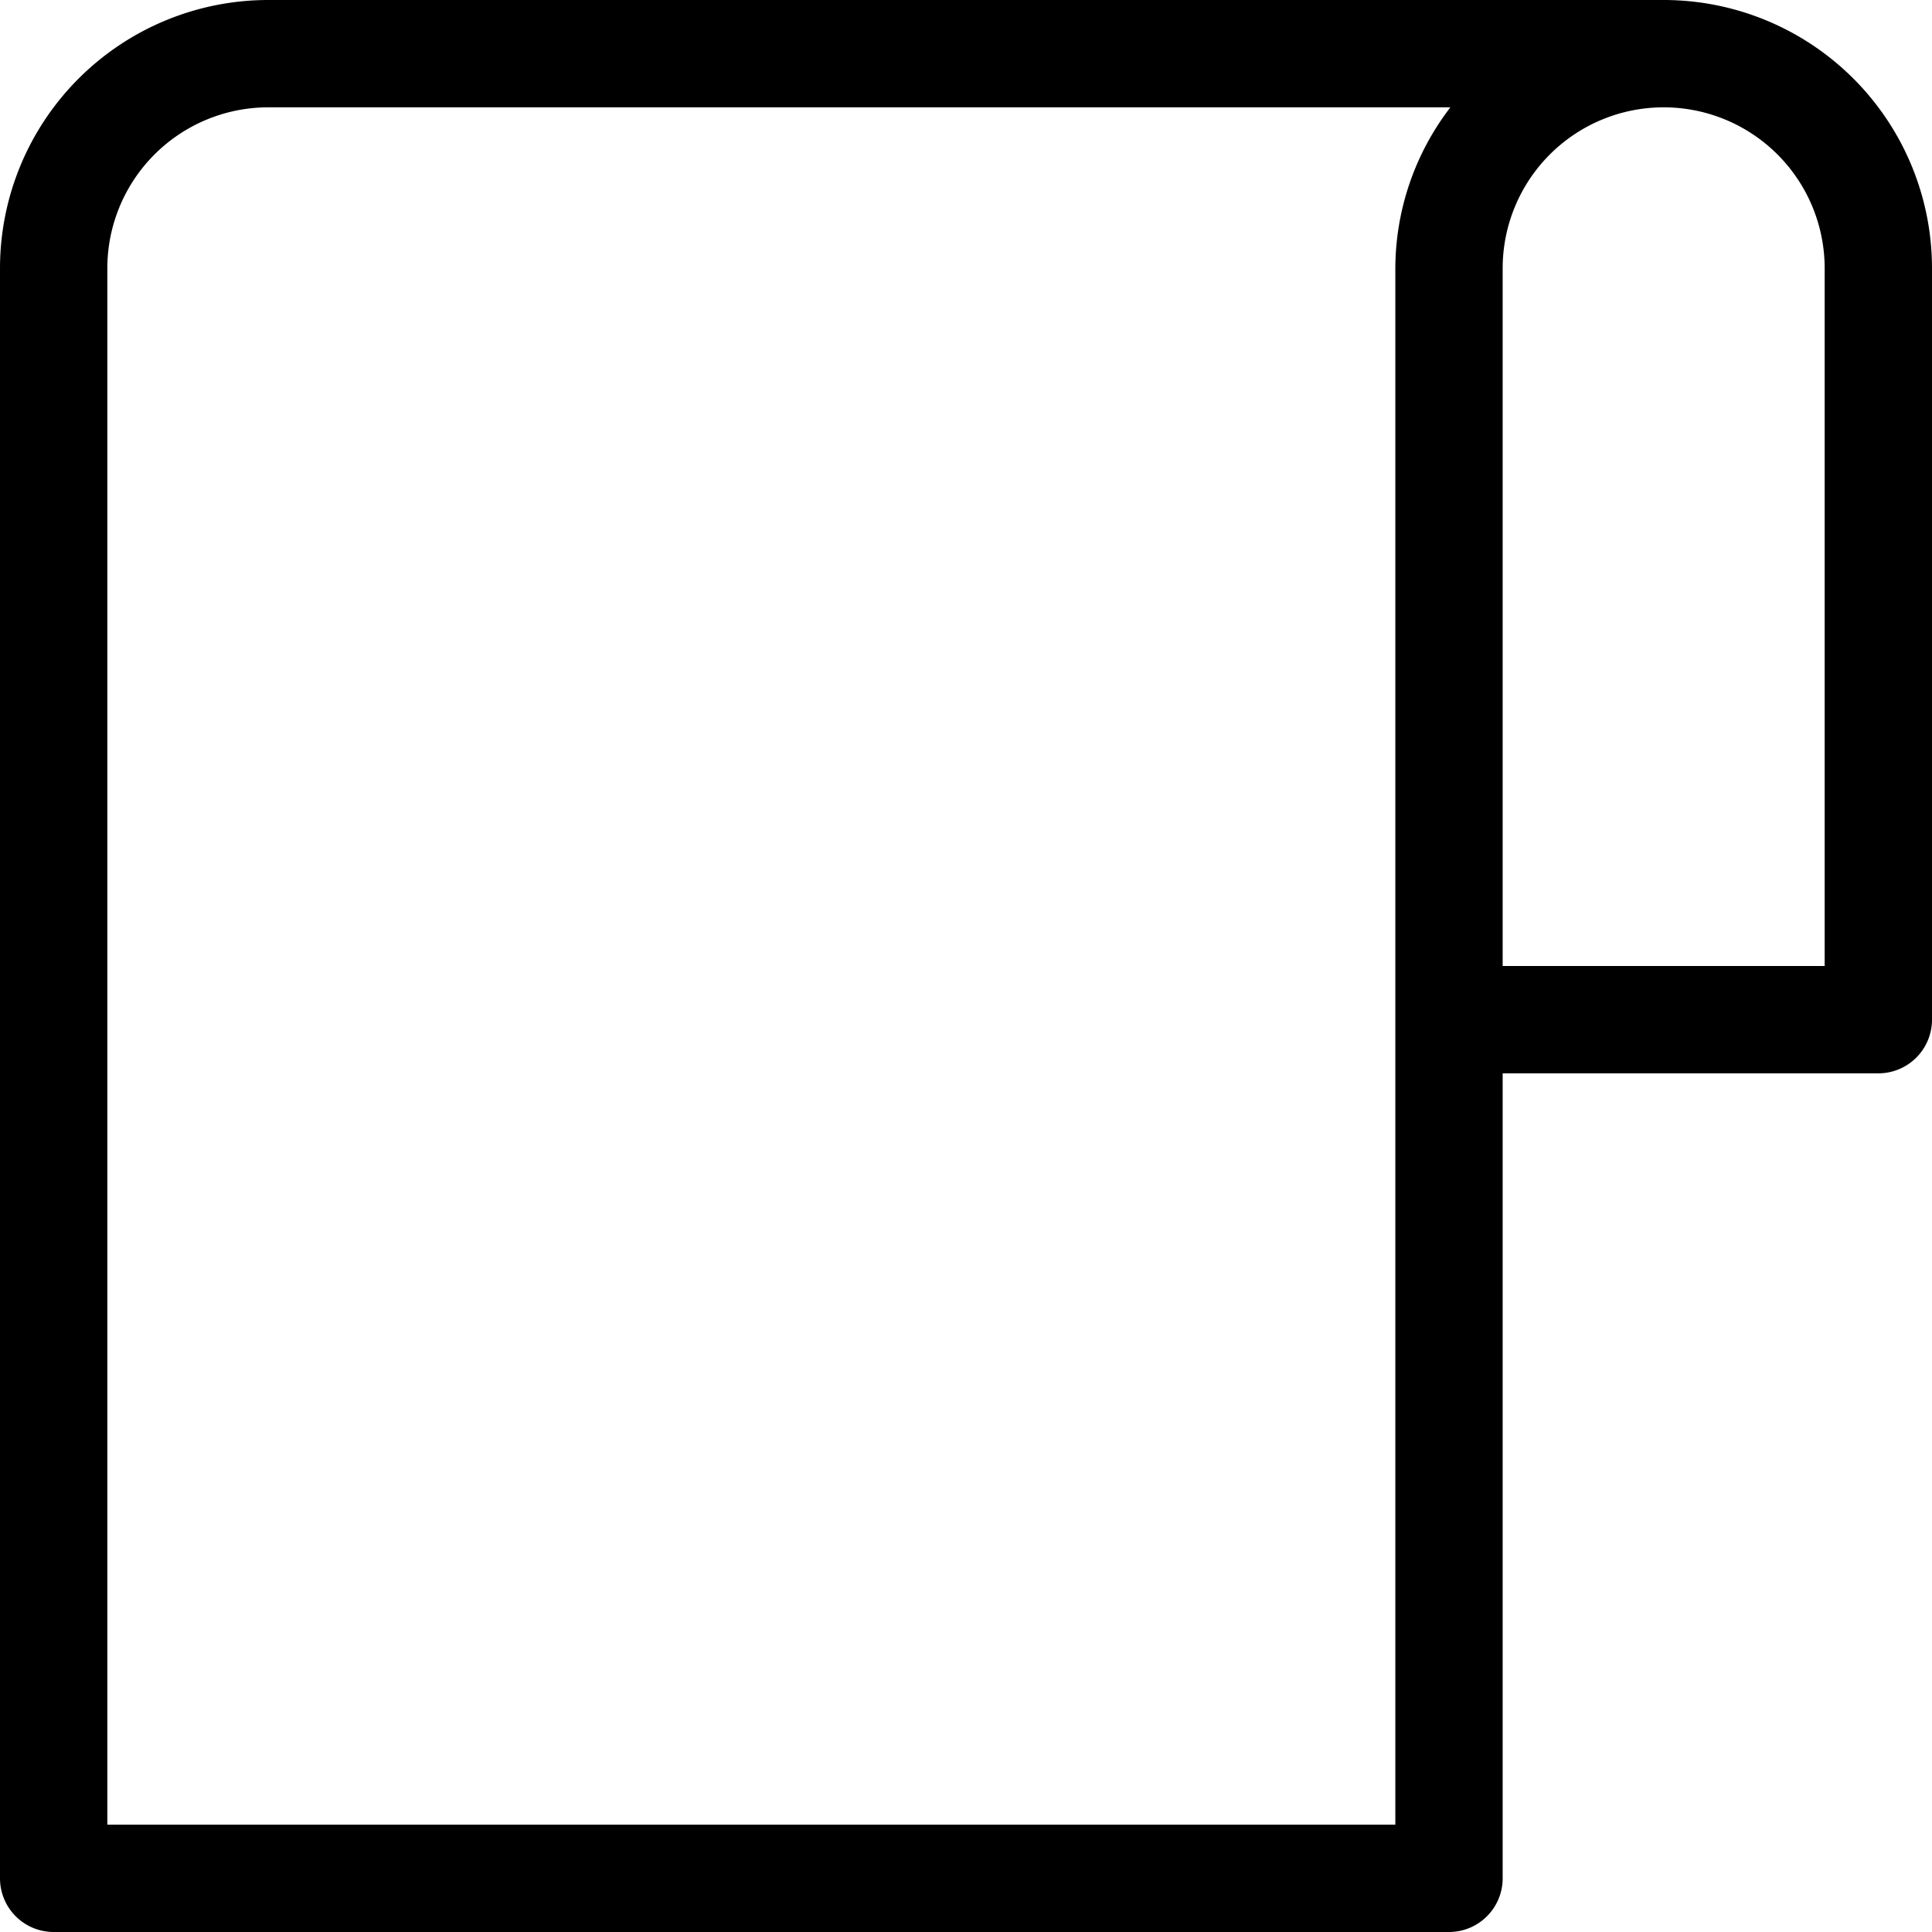
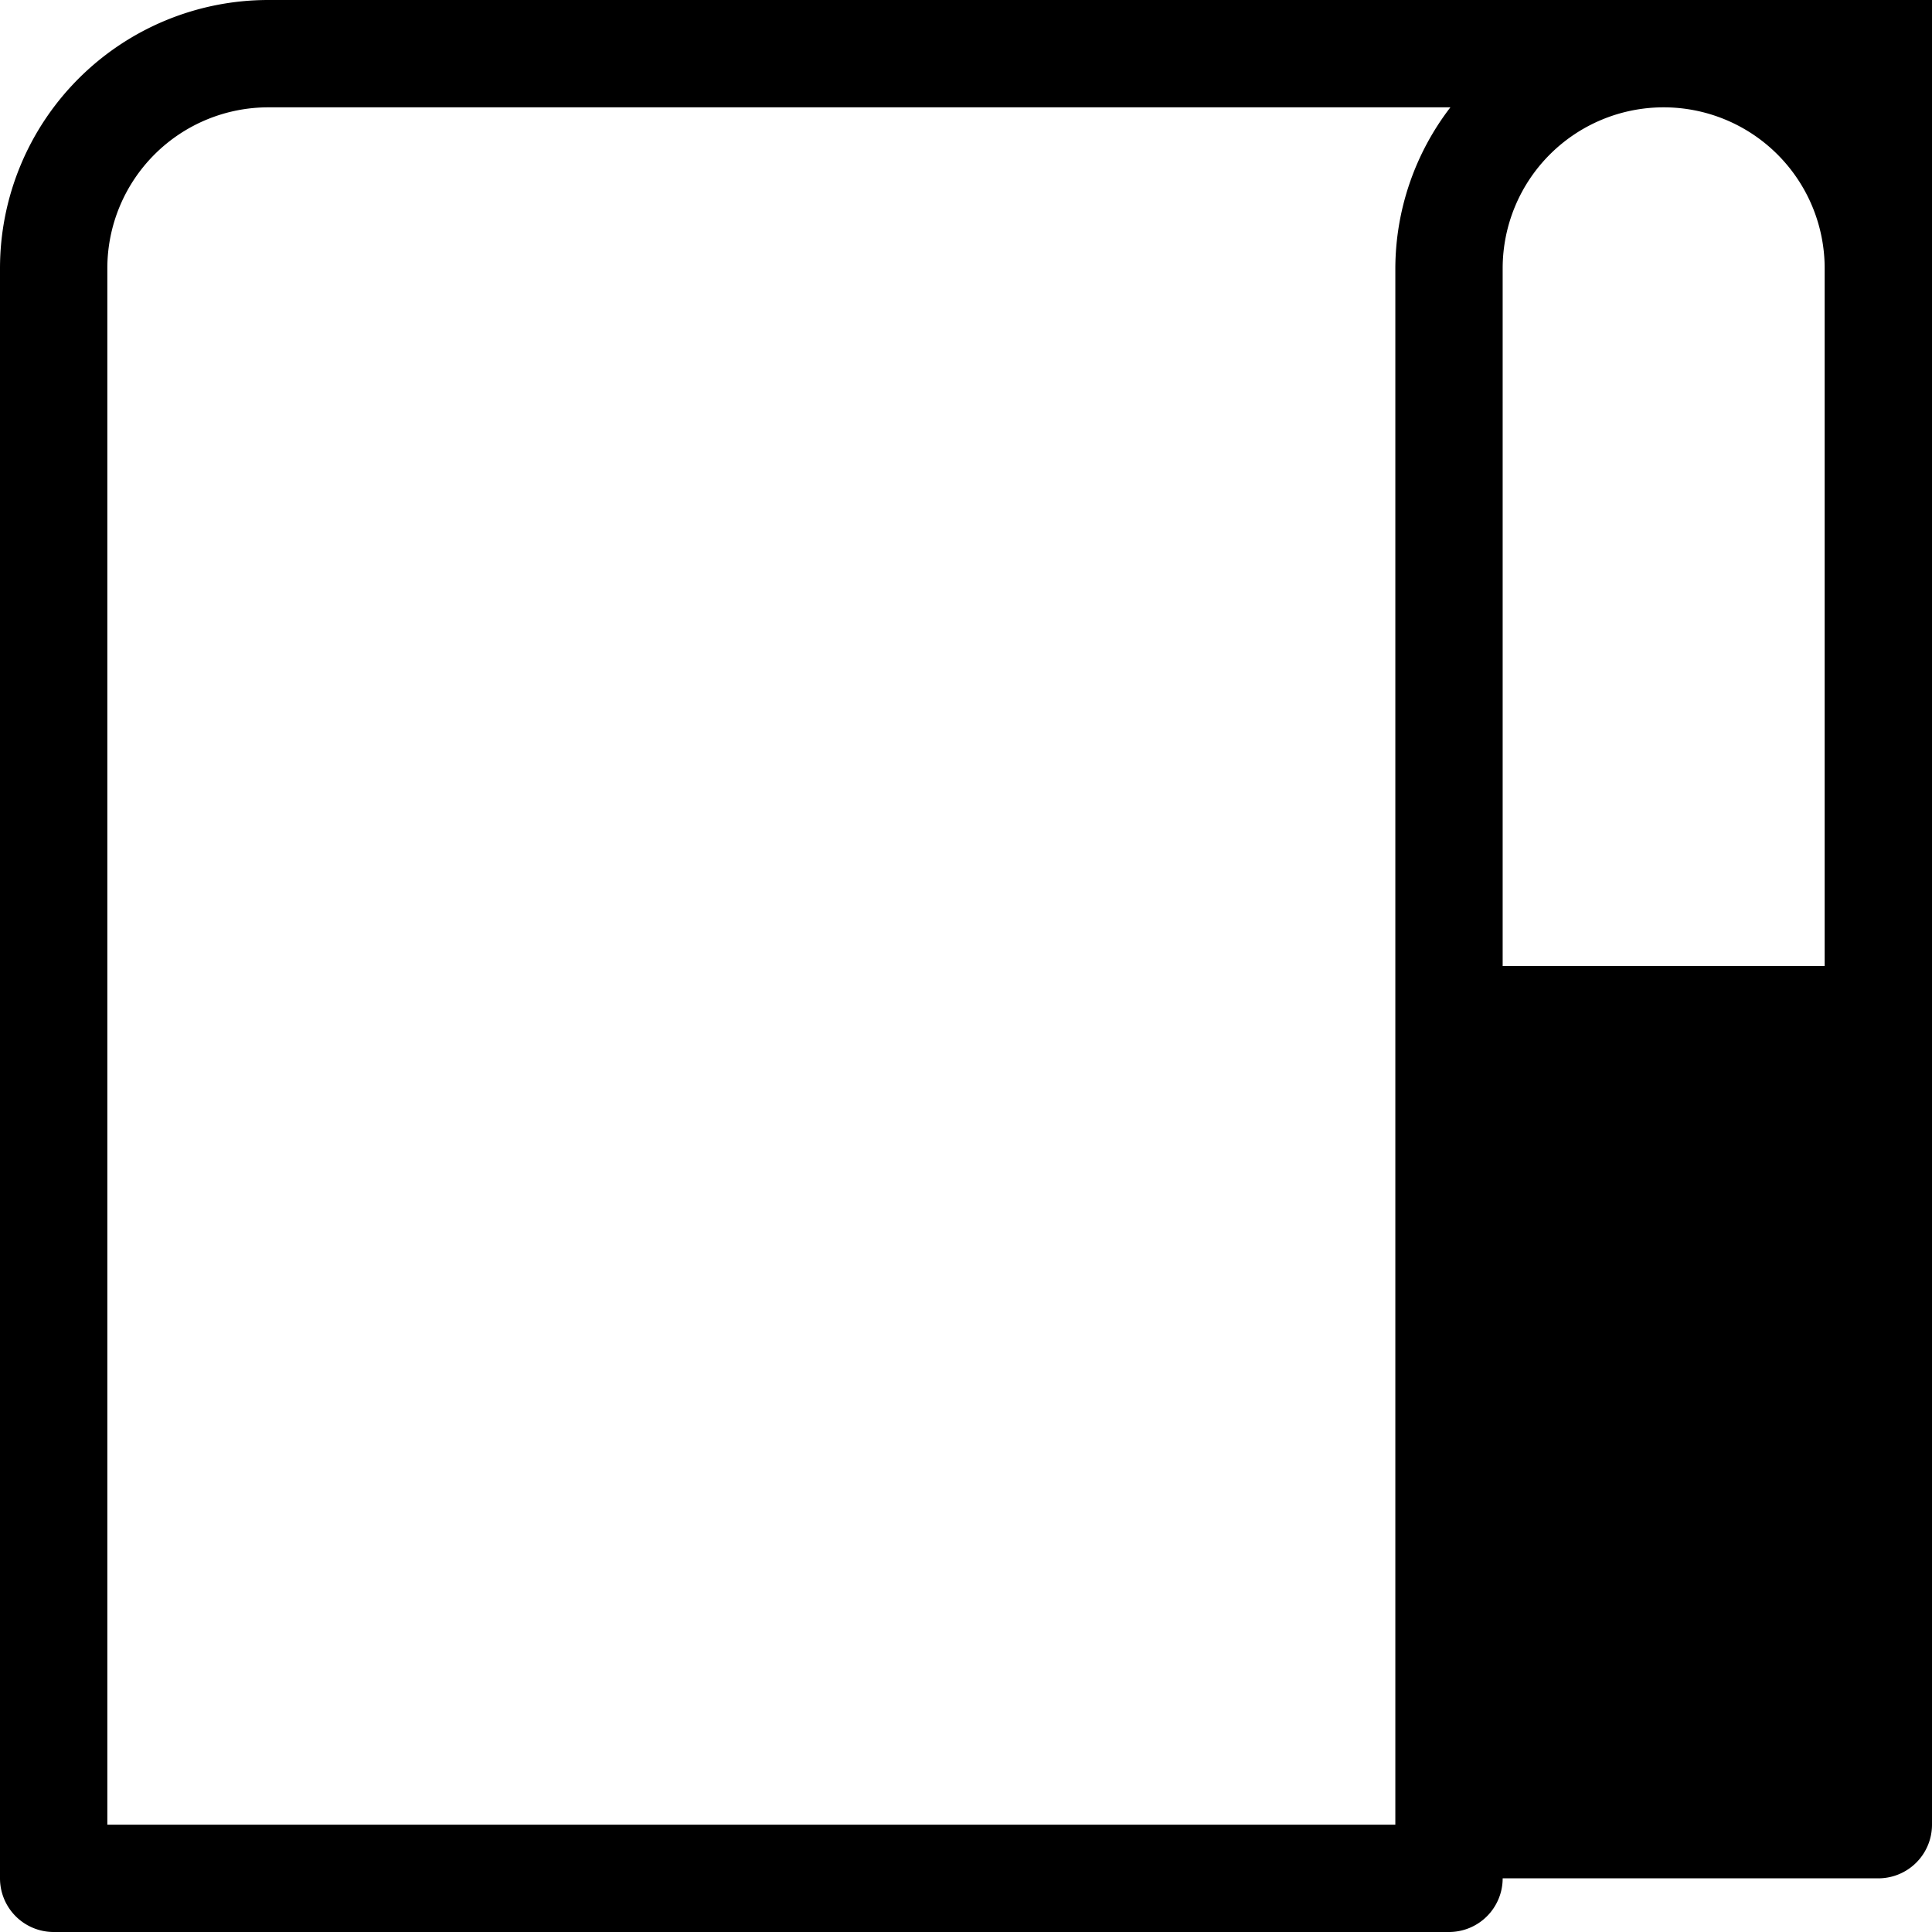
<svg xmlns="http://www.w3.org/2000/svg" width="18" height="18" viewBox="0 0 18 18">
  <g id="icon_reczniki" data-name="icon reczniki" transform="translate(-163 -83)">
-     <path id="Path_9" data-name="Path 9" d="M178.5,83h-13a2.5,2.5,0,0,0-2.5,2.5v15a.5.5,0,0,0,.5.5h13a.5.5,0,0,0,.5-.5V93h3.5a.5.5,0,0,0,.5-.5v-7A2.5,2.5,0,0,0,178.5,83ZM176,100H164V85.5a1.5,1.5,0,0,1,1.5-1.5h11.013A2.471,2.471,0,0,0,176,85.5V100Zm4-8h-3V85.5a1.5,1.5,0,0,1,3,0Z" />
+     <path id="Path_9" data-name="Path 9" d="M178.5,83h-13a2.5,2.5,0,0,0-2.5,2.5v15a.5.5,0,0,0,.5.5h13a.5.5,0,0,0,.5-.5h3.5a.5.5,0,0,0,.5-.5v-7A2.5,2.5,0,0,0,178.5,83ZM176,100H164V85.5a1.5,1.5,0,0,1,1.5-1.5h11.013A2.471,2.471,0,0,0,176,85.5V100Zm4-8h-3V85.5a1.5,1.5,0,0,1,3,0Z" />
  </g>
</svg>